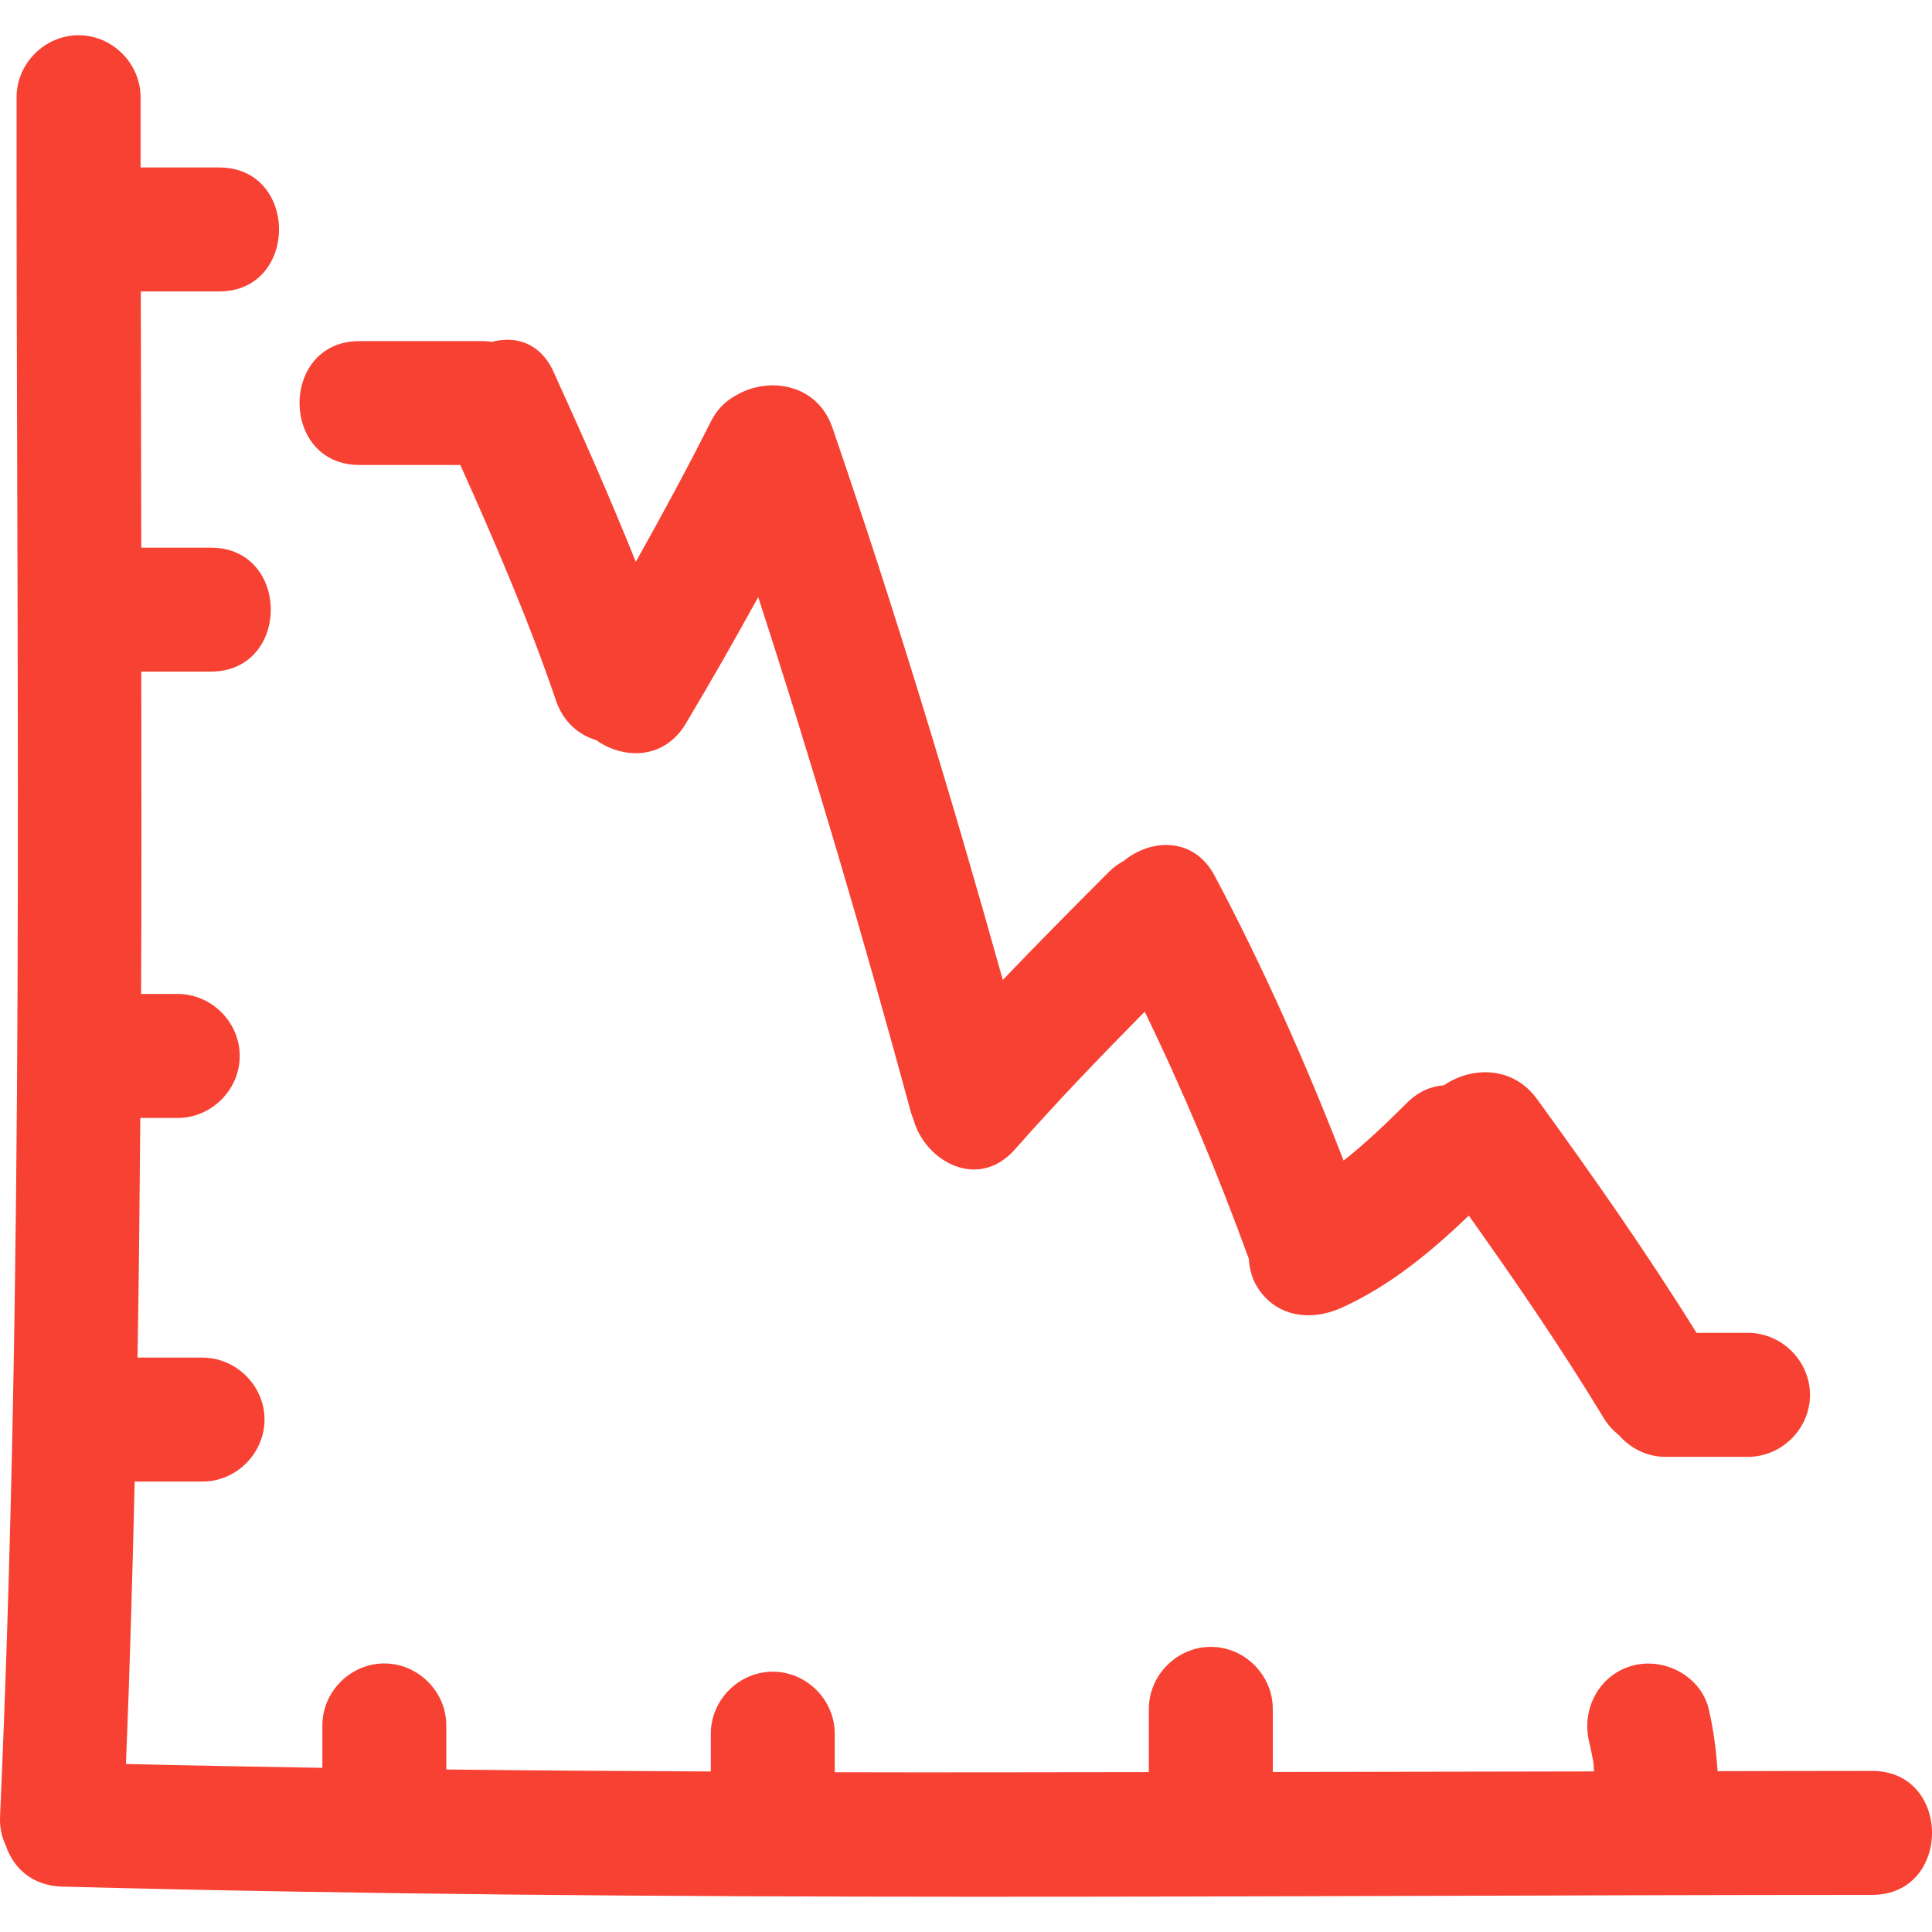
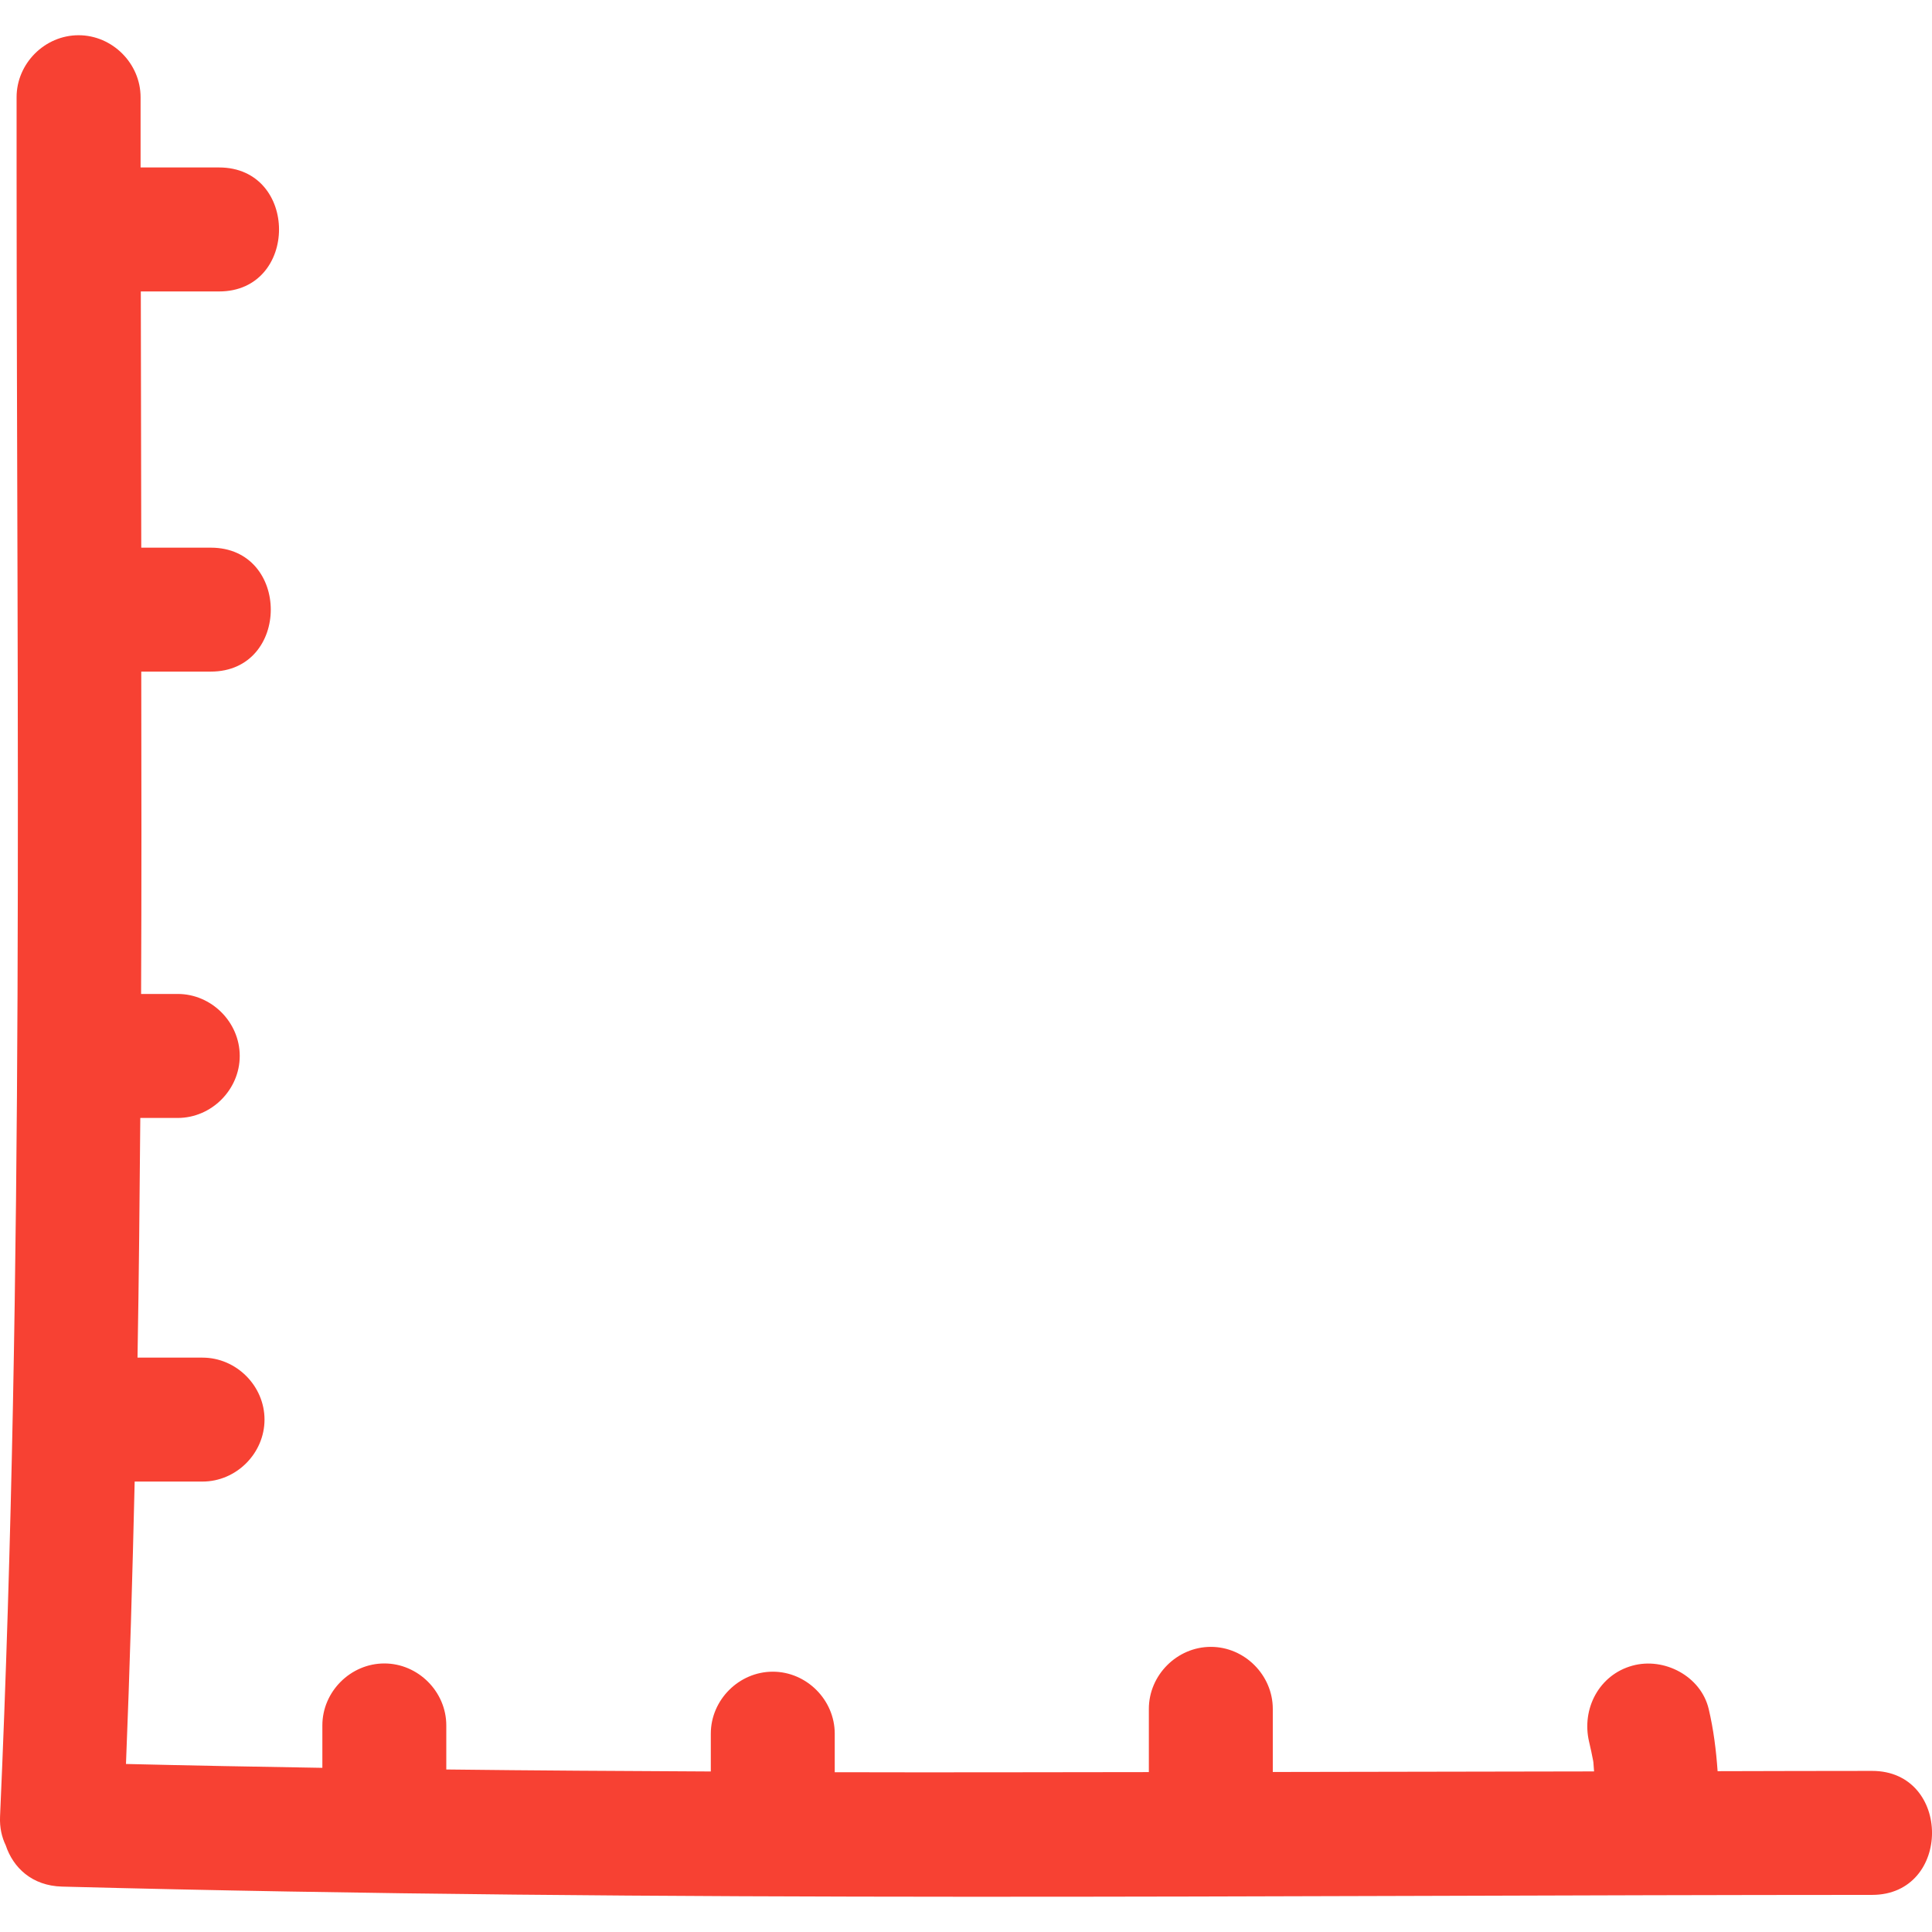
<svg xmlns="http://www.w3.org/2000/svg" width="34" height="34" viewBox="0 0 34 34" fill="none">
  <g clip-path="url(#clip0_115_1218)">
    <path d="M32.945 31.165C32.039 31.165 31.133 31.168 30.227 31.17C30.201 30.802 30.156 30.437 30.07 30.074C29.932 29.496 29.285 29.159 28.728 29.313C28.14 29.474 27.828 30.076 27.966 30.655C27.992 30.765 28.016 30.876 28.037 30.988C28.039 31.001 28.04 31.006 28.041 31.016C28.046 31.069 28.05 31.121 28.053 31.174C26.169 31.177 24.284 31.18 22.399 31.184V30.073C22.399 29.479 21.903 28.982 21.309 28.982C20.714 28.982 20.218 29.479 20.218 30.073V31.186C18.375 31.188 16.533 31.193 14.69 31.188V30.51C14.69 29.915 14.194 29.419 13.6 29.419C13.005 29.419 12.509 29.915 12.509 30.51V31.175C10.957 31.167 9.406 31.159 7.854 31.14V30.364C7.854 29.77 7.358 29.274 6.764 29.274C6.169 29.274 5.673 29.77 5.673 30.364V31.111C4.521 31.092 3.368 31.071 2.217 31.043C2.284 29.387 2.331 27.73 2.37 26.073H3.564C4.158 26.073 4.655 25.577 4.655 24.982C4.655 24.388 4.158 23.892 3.564 23.892H2.42C2.445 22.486 2.457 21.08 2.469 19.674H3.128C3.722 19.674 4.219 19.177 4.219 18.583C4.219 17.988 3.722 17.492 3.128 17.492H2.483C2.492 15.601 2.489 13.71 2.486 11.819H3.71C5.117 11.819 5.117 9.638 3.71 9.638H2.486C2.483 8.135 2.48 6.632 2.478 5.129H3.855C5.262 5.129 5.262 2.947 3.855 2.947H2.474V1.711C2.474 1.116 1.977 0.62 1.383 0.62C0.788 0.62 0.292 1.116 0.292 1.711V3.02C0.292 3.02 0.292 3.02 0.292 3.02C0.296 12.669 0.429 22.322 0.001 31.965C-0.008 32.164 0.032 32.332 0.101 32.475C0.231 32.866 0.561 33.187 1.092 33.201C11.708 33.48 22.327 33.35 32.946 33.347C34.352 33.346 34.352 31.164 32.945 31.165Z" fill="#F74133" />
-     <path d="M6.327 8.183H8.101C8.713 9.545 9.302 10.912 9.784 12.328C9.915 12.712 10.187 12.933 10.493 13.026C10.969 13.362 11.684 13.378 12.069 12.734C12.508 11.999 12.931 11.257 13.343 10.508C14.32 13.515 15.21 16.548 16.038 19.601C16.047 19.633 16.061 19.659 16.072 19.689C16.27 20.434 17.211 20.965 17.861 20.227C18.596 19.394 19.365 18.594 20.145 17.804C20.832 19.22 21.438 20.67 21.977 22.153C21.988 22.323 22.03 22.487 22.111 22.625C22.435 23.178 23.062 23.26 23.604 23.017C24.46 22.631 25.177 22.036 25.849 21.393C26.676 22.555 27.481 23.732 28.221 24.952C28.298 25.08 28.39 25.177 28.489 25.255C28.69 25.487 28.983 25.638 29.308 25.638H30.763C31.357 25.638 31.853 25.142 31.853 24.548C31.853 23.953 31.357 23.456 30.763 23.456H29.856C28.979 22.046 28.026 20.687 27.05 19.343C26.617 18.745 25.883 18.773 25.411 19.099C25.187 19.115 24.959 19.208 24.755 19.413C24.393 19.775 24.034 20.118 23.645 20.424C22.982 18.714 22.239 17.038 21.378 15.416C21.008 14.718 20.253 14.759 19.778 15.149C19.689 15.198 19.602 15.258 19.519 15.34C18.889 15.97 18.263 16.602 17.648 17.245C16.735 13.981 15.751 10.739 14.651 7.531C14.383 6.748 13.537 6.631 12.984 6.94C12.965 6.948 12.947 6.961 12.929 6.971C12.914 6.981 12.898 6.989 12.884 6.999C12.74 7.088 12.61 7.221 12.512 7.415C12.091 8.251 11.646 9.073 11.189 9.888C10.737 8.761 10.245 7.649 9.741 6.543C9.508 6.029 9.066 5.905 8.657 6.017C8.609 6.012 8.561 6.003 8.509 6.003H6.327C4.92 6.001 4.92 8.183 6.327 8.183Z" fill="#F74133" />
  </g>
  <defs>
    <clipPath id="clip0_115_1218">
      <rect width="34" height="34" fill="white" />
    </clipPath>
  </defs>
</svg>